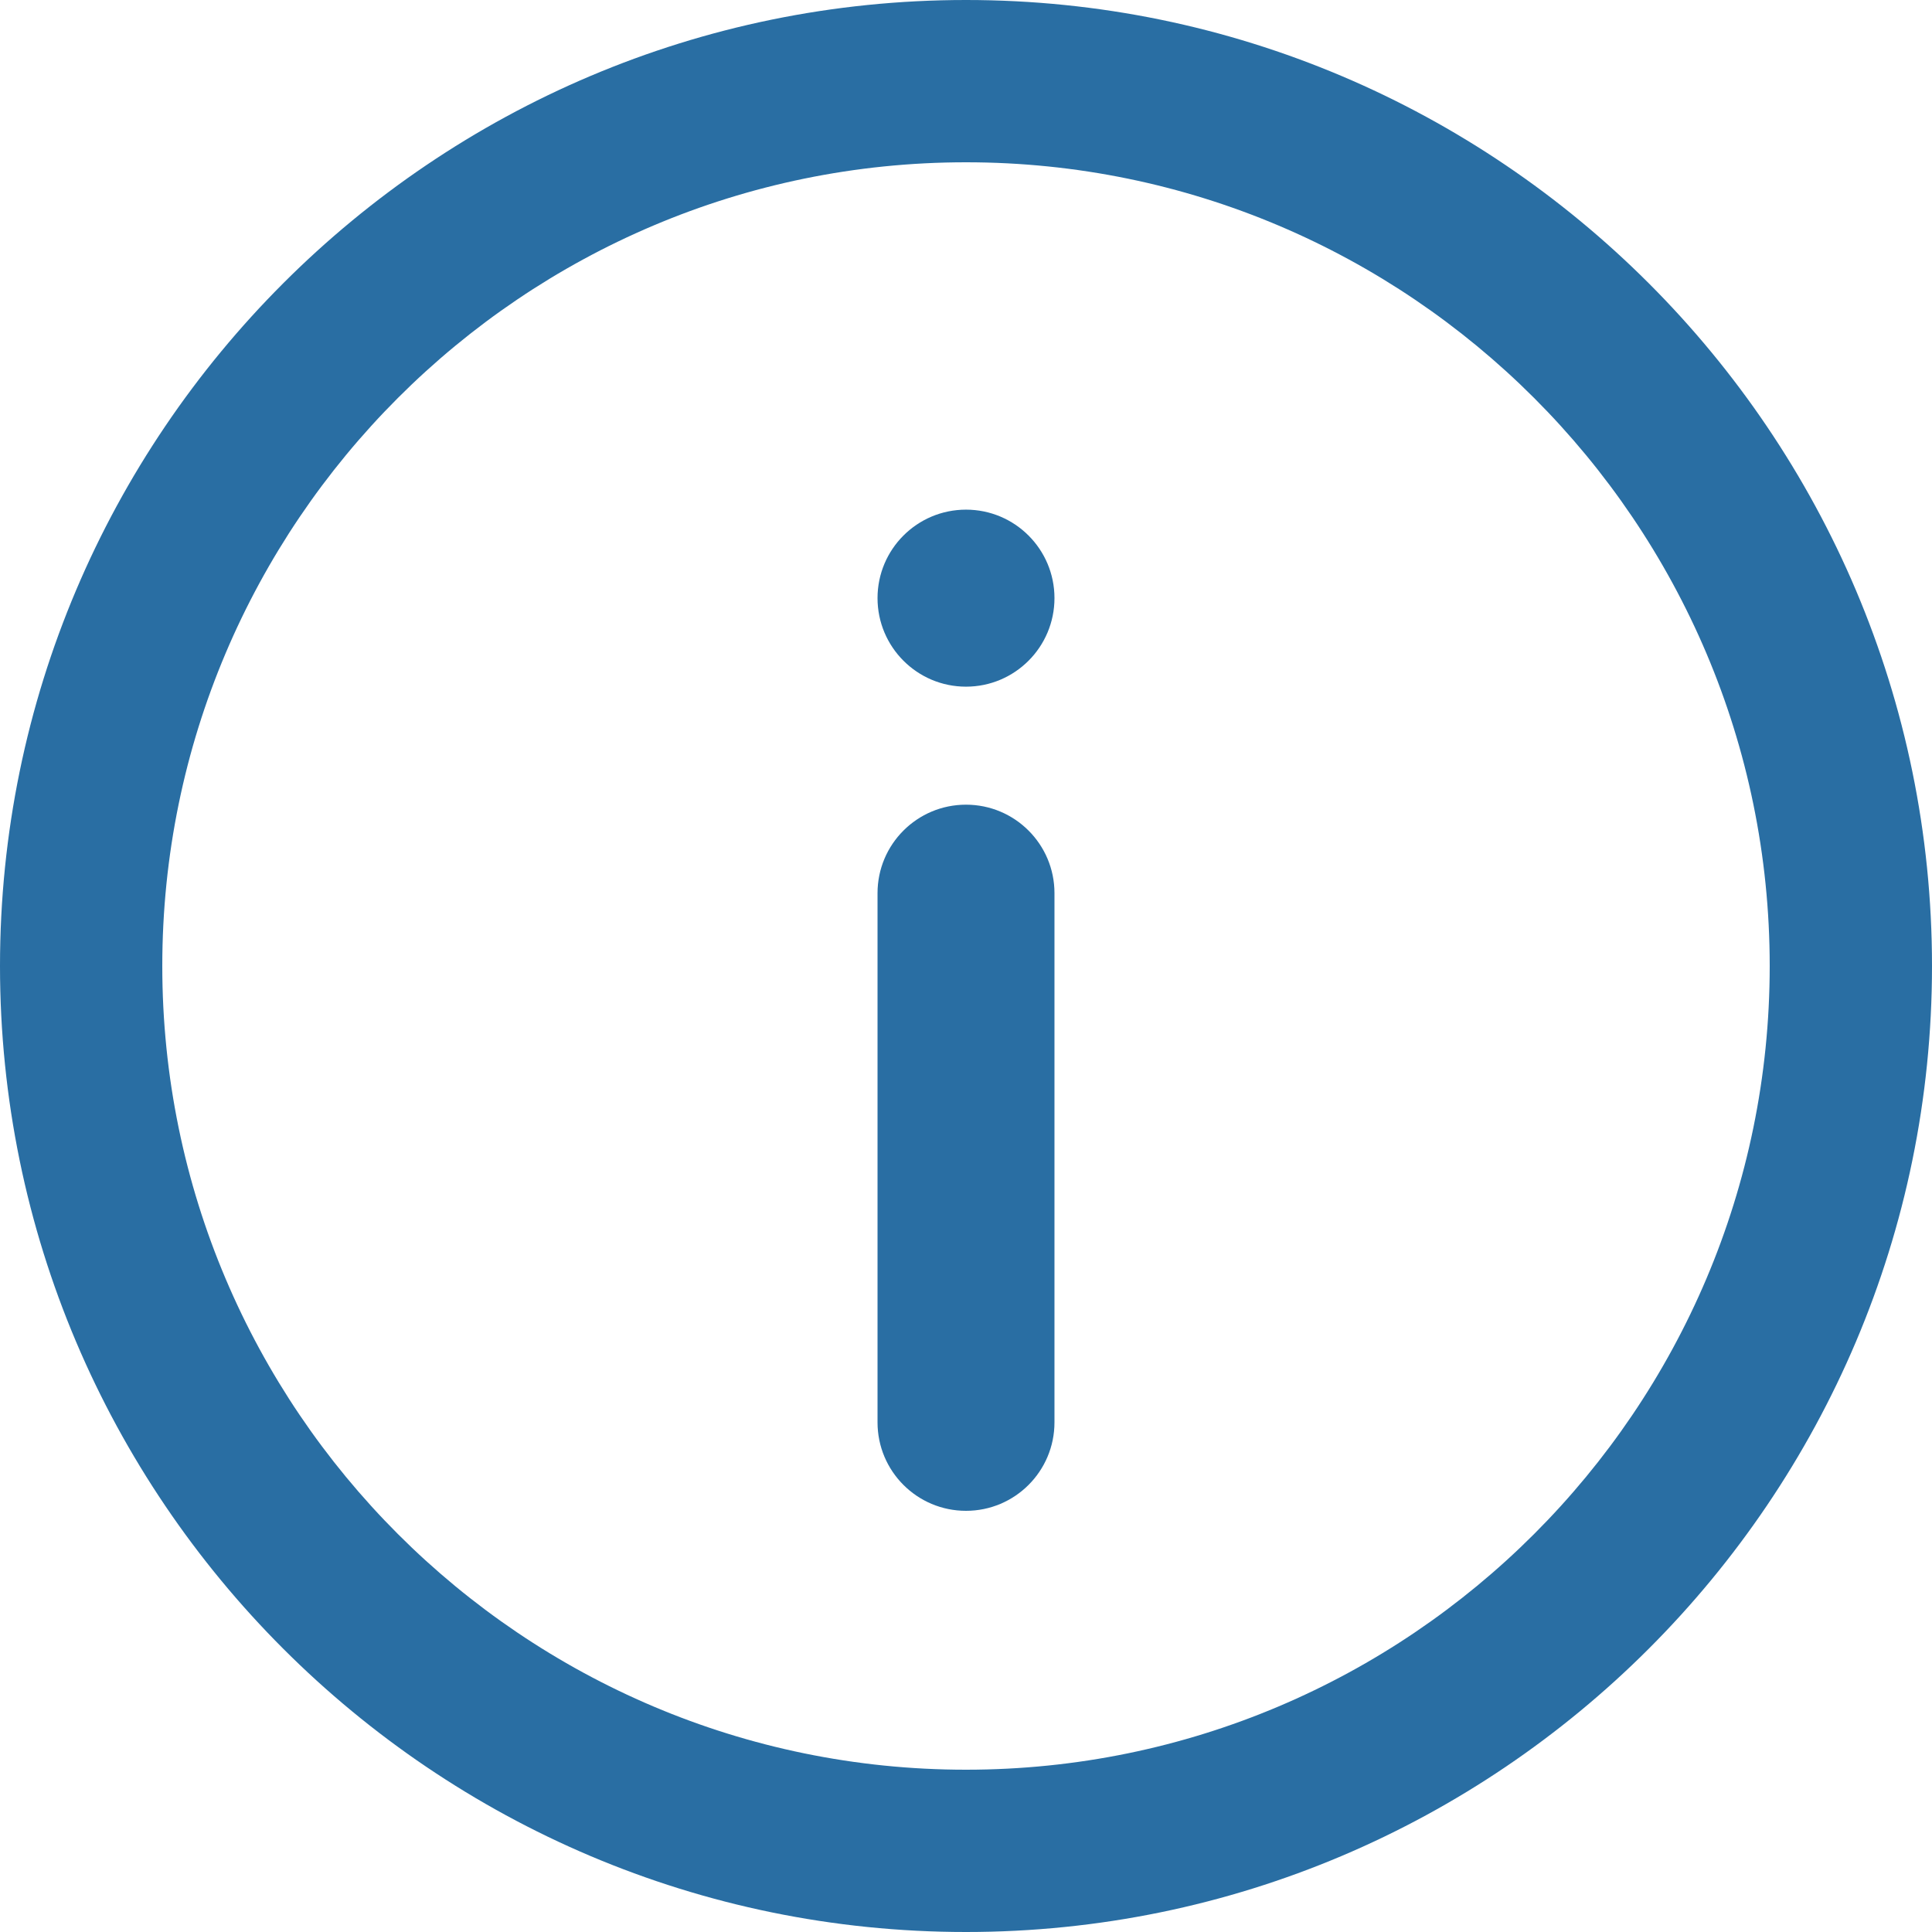
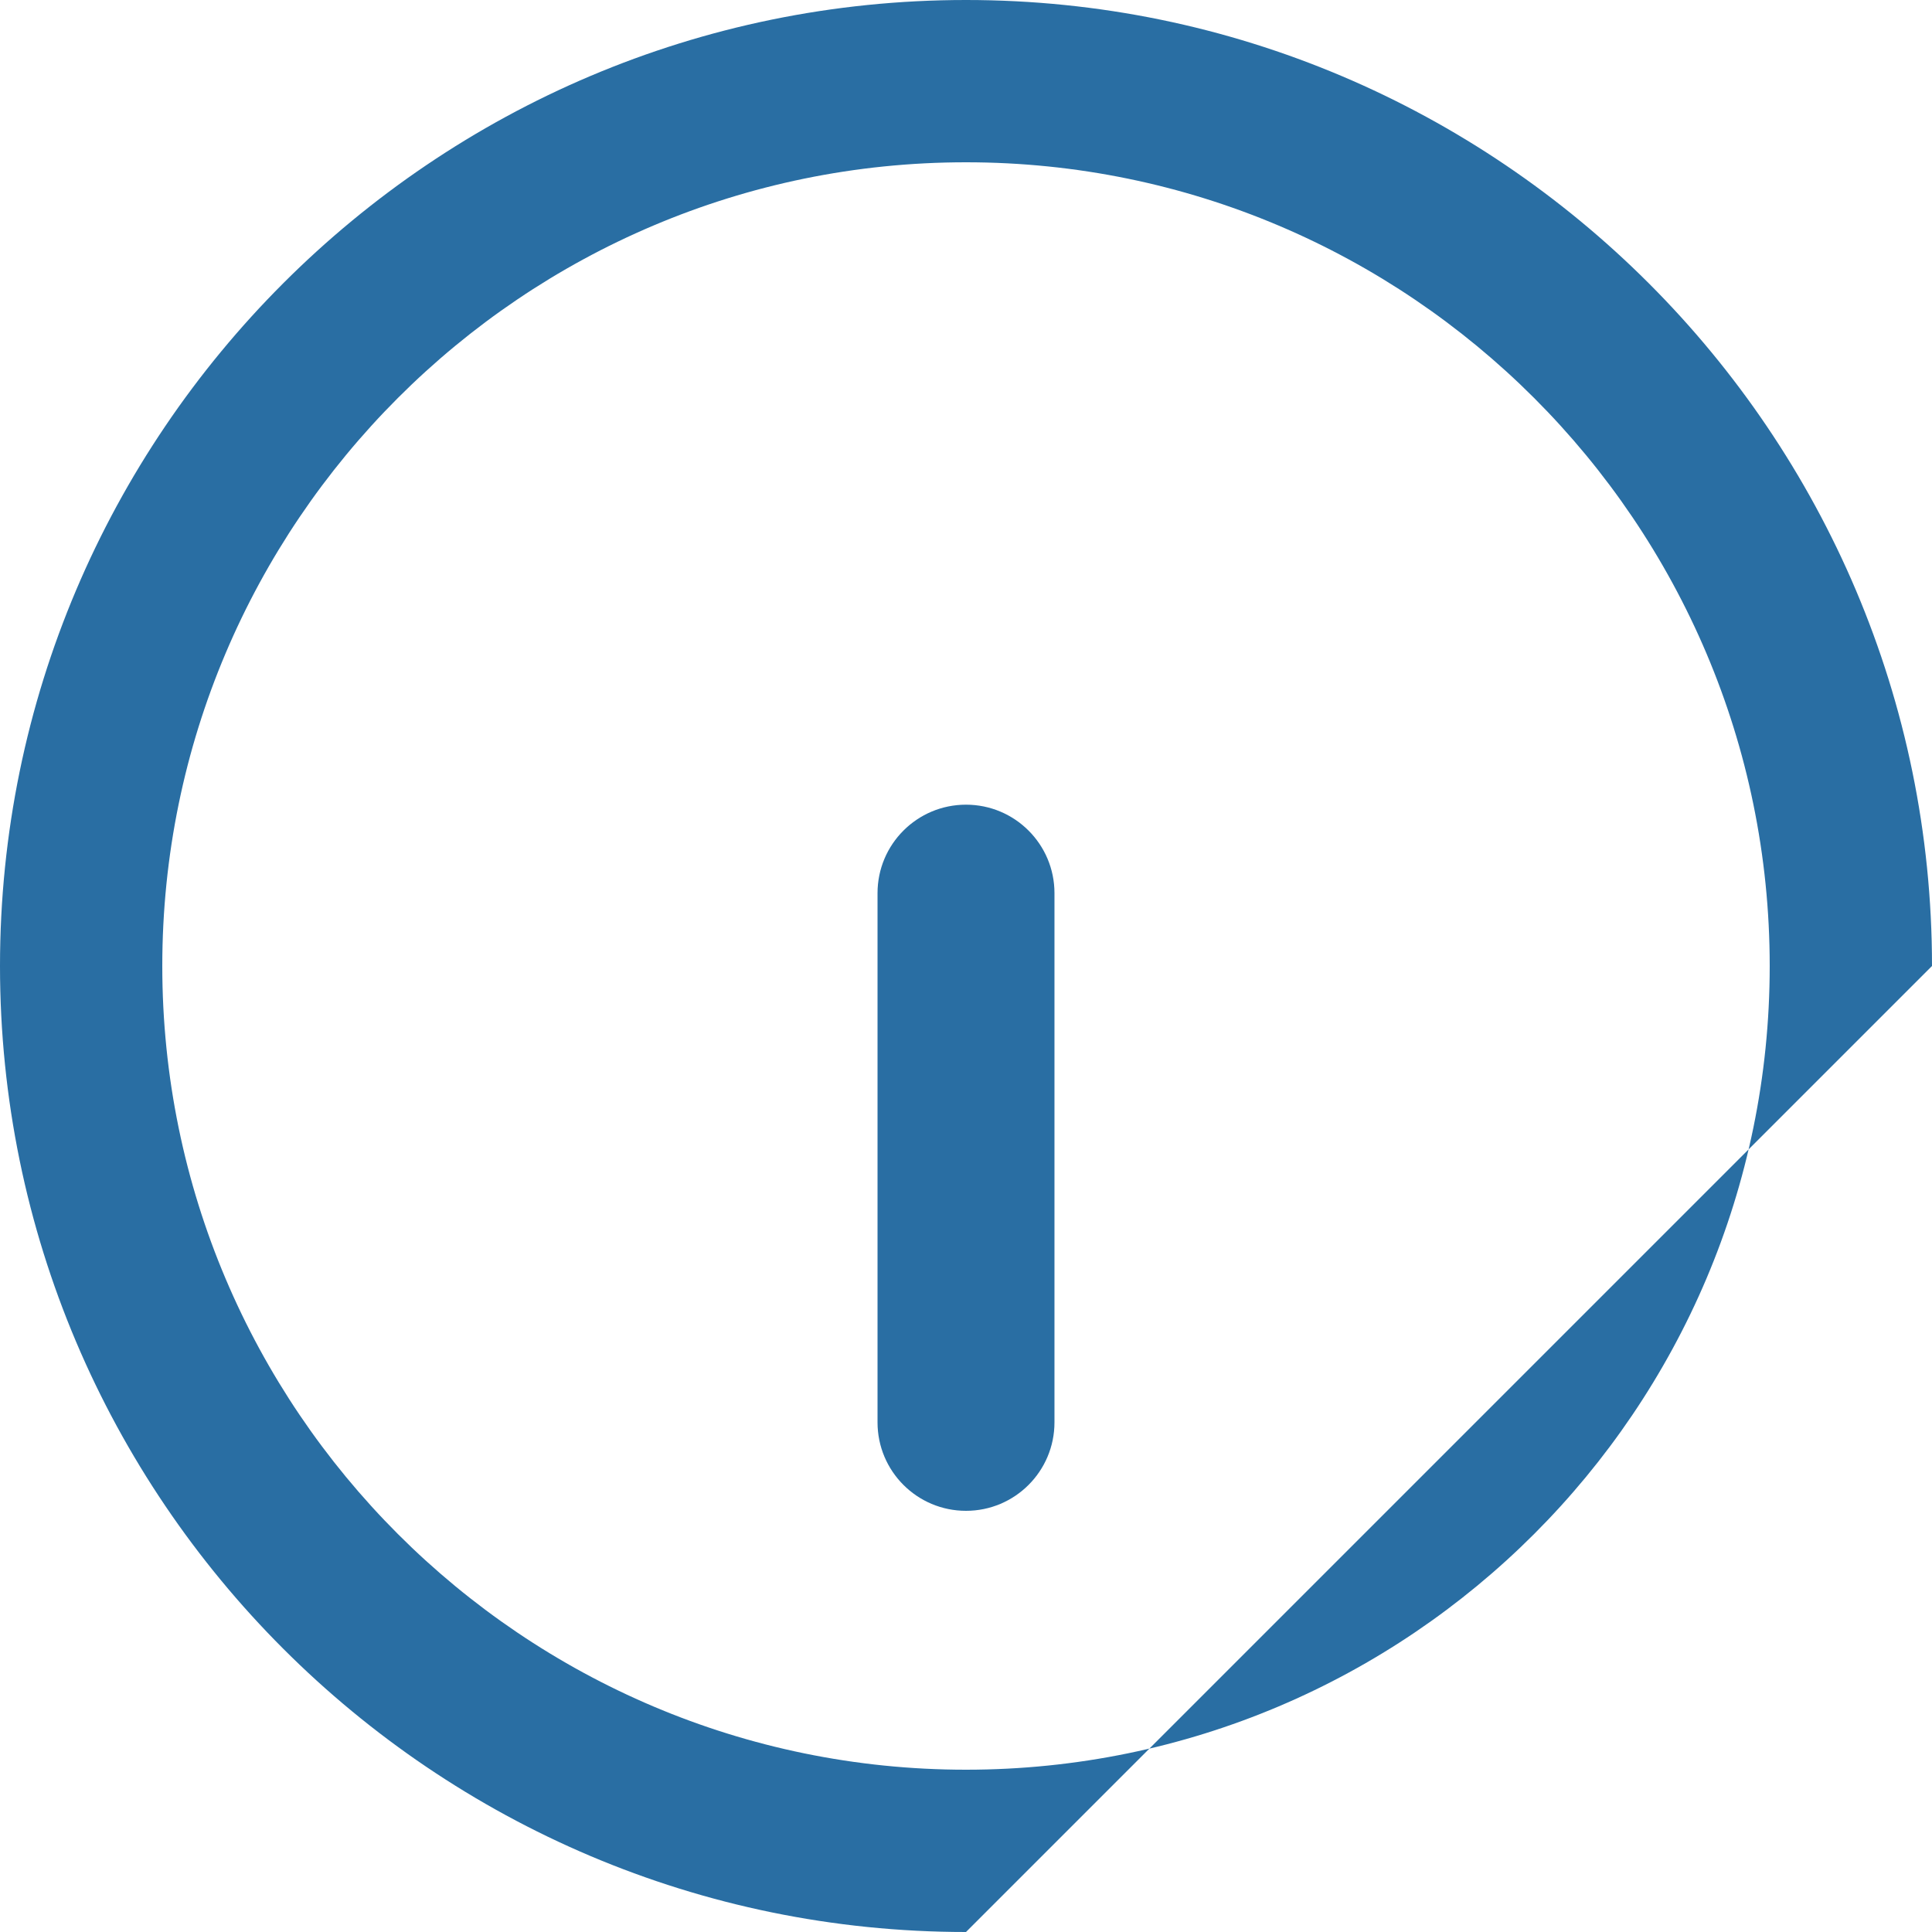
<svg xmlns="http://www.w3.org/2000/svg" width="24" height="24" viewBox="0 0 24 24" fill="none">
-   <path d="M12 24C5.383 24 0 18.617 0 12C0 5.383 5.383 0 12 0C18.617 0 24 5.383 24 12C24 18.617 18.617 24 12 24ZM12 2.016C6.494 2.016 2.016 6.494 2.016 12C2.016 17.506 6.494 21.984 12 21.984C17.506 21.984 21.984 17.506 21.984 12C21.984 6.494 17.506 2.016 12 2.016Z" fill="#296EA3" />
+   <path d="M12 24C5.383 24 0 18.617 0 12C0 5.383 5.383 0 12 0C18.617 0 24 5.383 24 12ZM12 2.016C6.494 2.016 2.016 6.494 2.016 12C2.016 17.506 6.494 21.984 12 21.984C17.506 21.984 21.984 17.506 21.984 12C21.984 6.494 17.506 2.016 12 2.016Z" fill="#296EA3" />
  <path d="M12 18.768C11.393 18.768 10.901 18.276 10.901 17.669V11.095C10.901 10.488 11.393 9.996 12 9.996C12.607 9.996 13.099 10.488 13.099 11.095V17.669C13.099 18.276 12.607 18.768 12 18.768Z" fill="#296EA3" />
-   <path d="M12 8.53C12.607 8.53 13.099 8.037 13.099 7.43C13.099 6.823 12.607 6.331 12 6.331C11.393 6.331 10.901 6.823 10.901 7.43C10.901 8.037 11.393 8.53 12 8.53Z" fill="#296EA3" />
</svg>